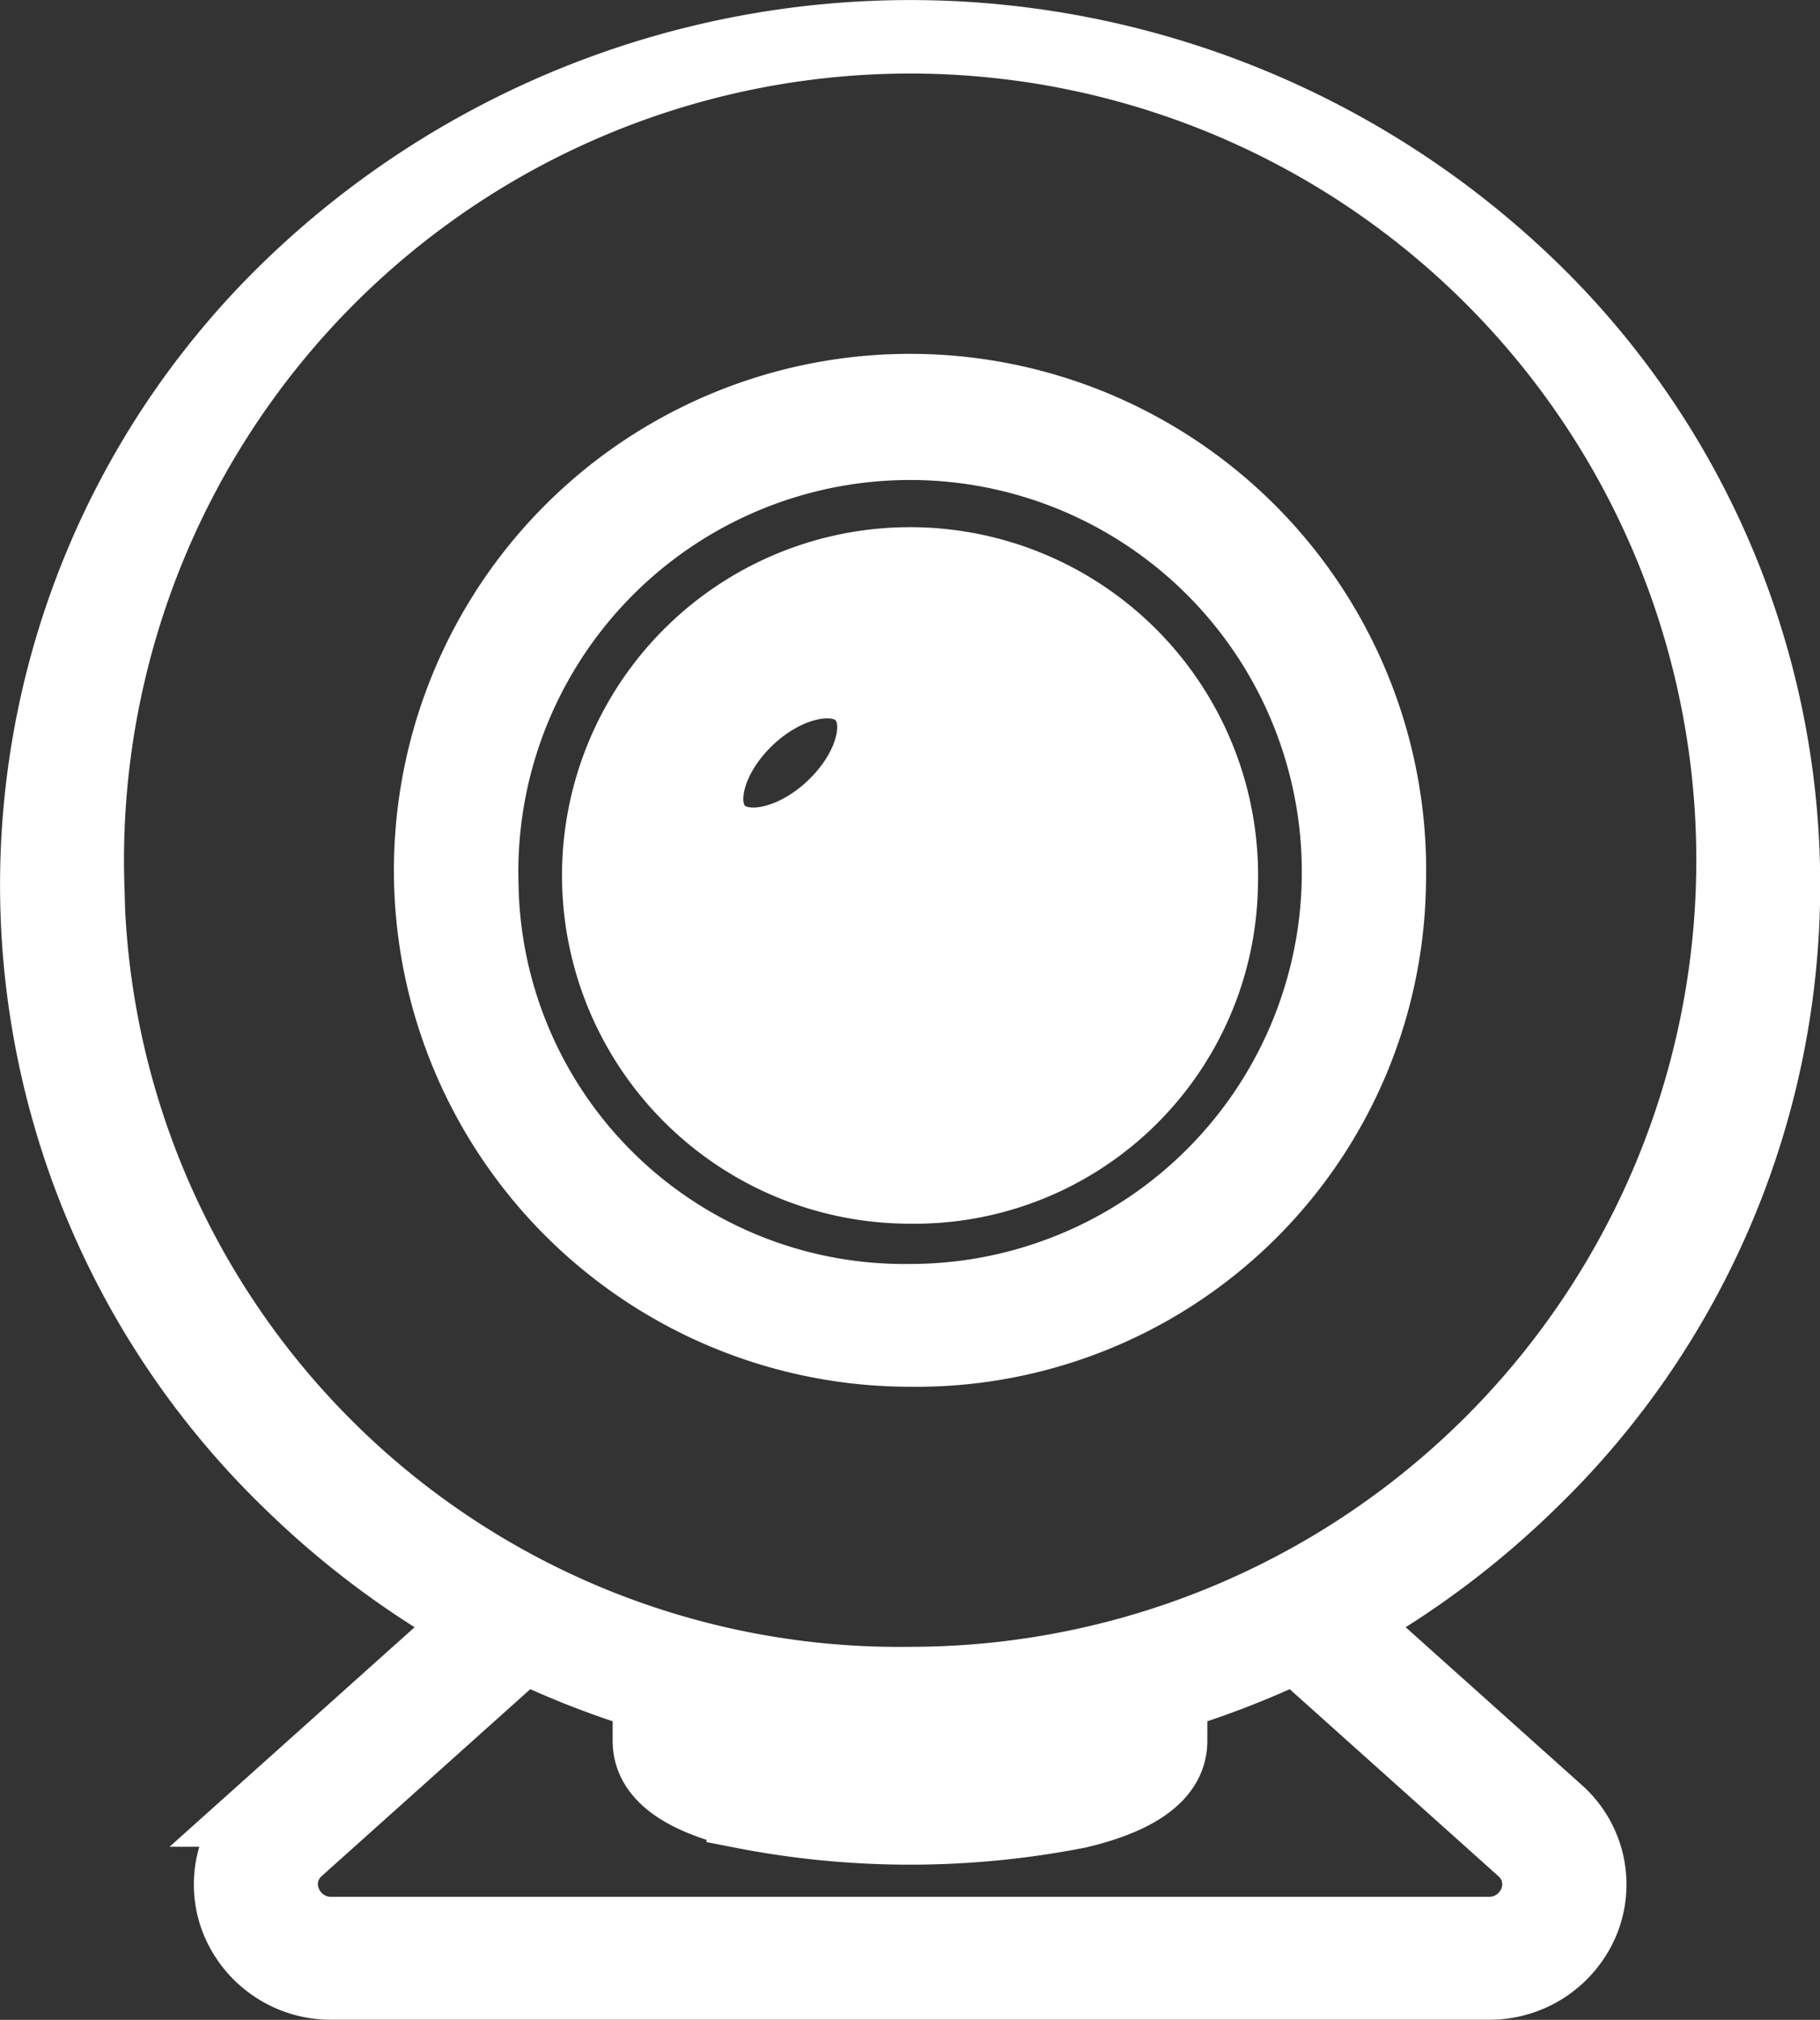
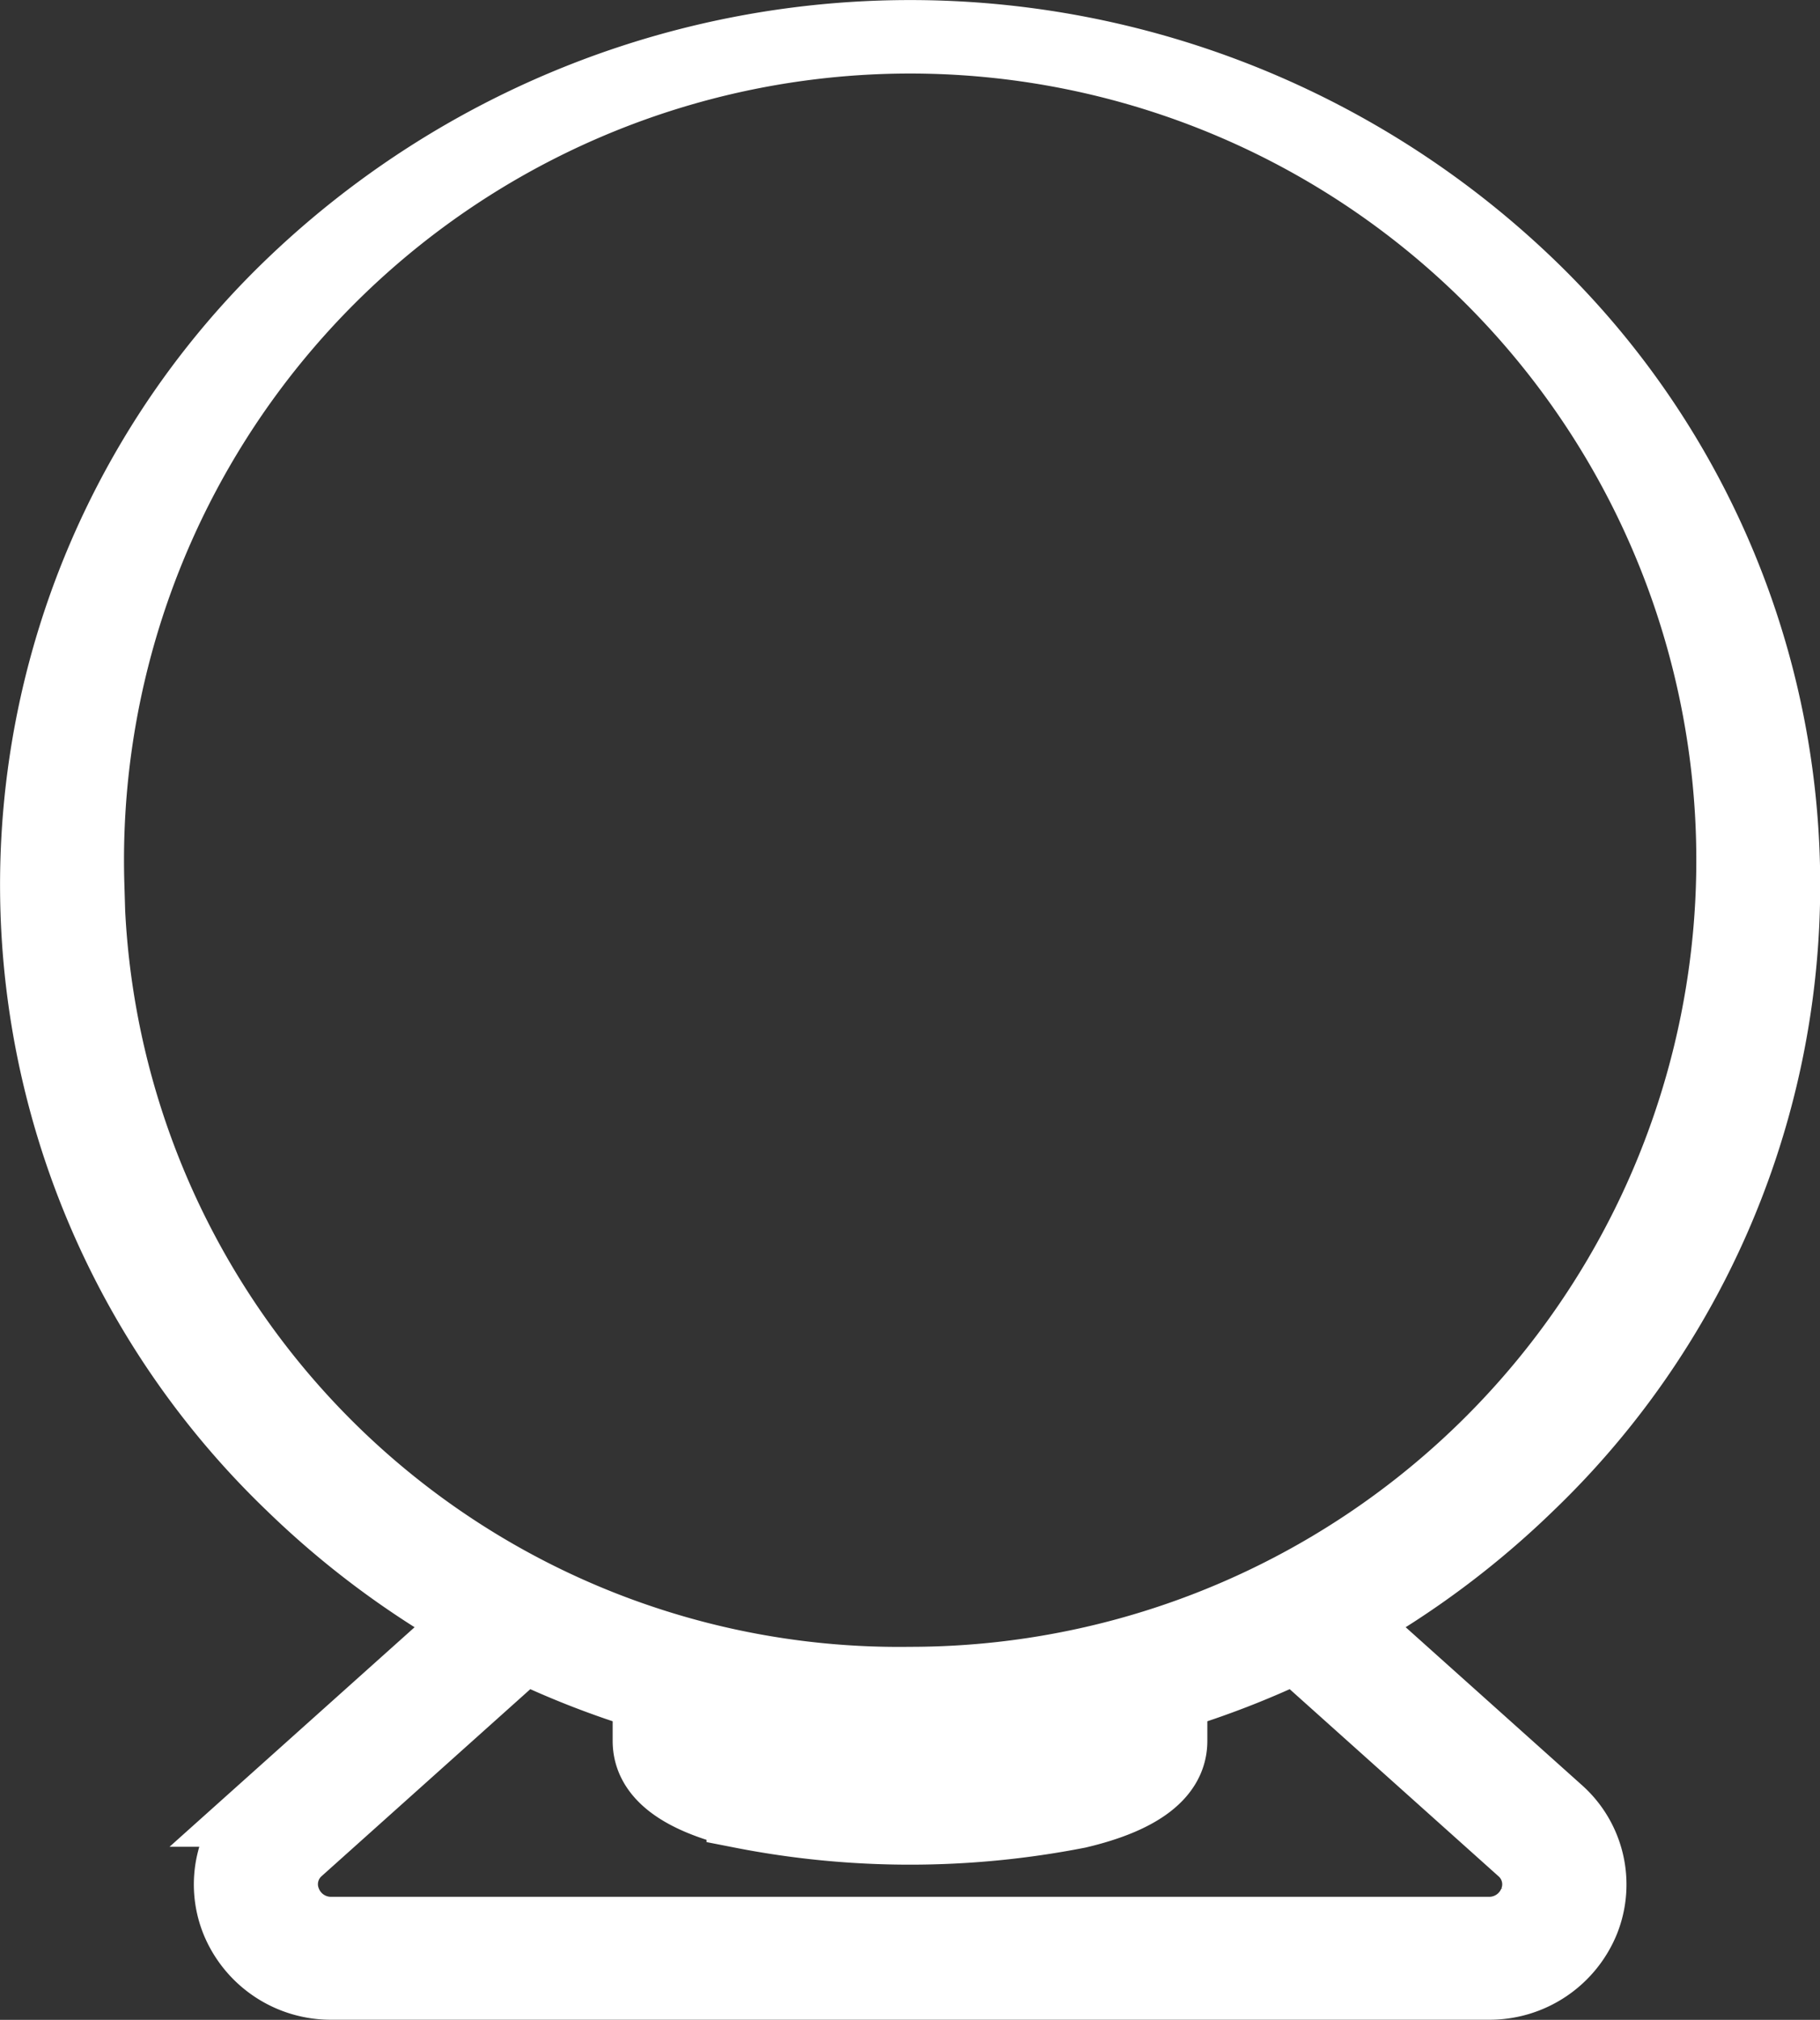
<svg xmlns="http://www.w3.org/2000/svg" width="20.53" height="22.77">
  <rect width="100%" height="100%" fill="#333333" stroke="none" />
  <g id="webcam" fill="#fff" stroke="#fff" stroke-width=".8">
    <path d="m17.574 20.419-2.39-2.14a9.89 9.89 0 0 0 2.059-1.534 9.376 9.376 0 0 0 0-13.54 10.08 10.08 0 0 0-13.953 0 9.376 9.376 0 0 0 0 13.54 9.889 9.889 0 0 0 2.059 1.534l-2.39 2.14a1.1 1.1 0 0 0-.293 1.235 1.151 1.151 0 0 0 1.079.715h13.044a1.151 1.151 0 0 0 1.079-.715 1.1 1.1 0 0 0-.294-1.235ZM1.003 9.975a9.268 9.268 0 1 1 9.264 8.99 9.14 9.14 0 0 1-9.265-8.991Zm6.911 9.3a10.277 10.277 0 0 0 4.7 0v.342c-.019.025-.146.162-.719.279a9.529 9.529 0 0 1-3.267 0c-.573-.117-.7-.254-.719-.279Zm9.392 2.165a.546.546 0 0 1-.518.343H3.744a.546.546 0 0 1-.518-.343.52.52 0 0 1 .141-.593l2.544-2.278a9.913 9.913 0 0 0 1.4.543v.514c0 .373.356.645 1.059.811a9.862 9.862 0 0 0 3.79 0c.7-.165 1.059-.438 1.059-.811v-.514a9.909 9.909 0 0 0 1.4-.543l2.544 2.278a.52.52 0 0 1 .143.594Z" />
-     <path d="M15.685 9.974a5.422 5.422 0 1 0-5.419 5.259 5.347 5.347 0 0 0 5.419-5.259Zm-10.236 0a4.819 4.819 0 1 1 4.817 4.675 4.753 4.753 0 0 1-4.817-4.675Z" />
-     <path d="M13.79 9.975a3.526 3.526 0 1 0-3.524 3.42 3.473 3.473 0 0 0 3.524-3.42Zm-4.386-.9c-.437.424-1.01.556-1.28.294s-.134-.818.3-1.242 1.01-.556 1.28-.294.137.818-.301 1.242Z" />
  </g>
</svg>